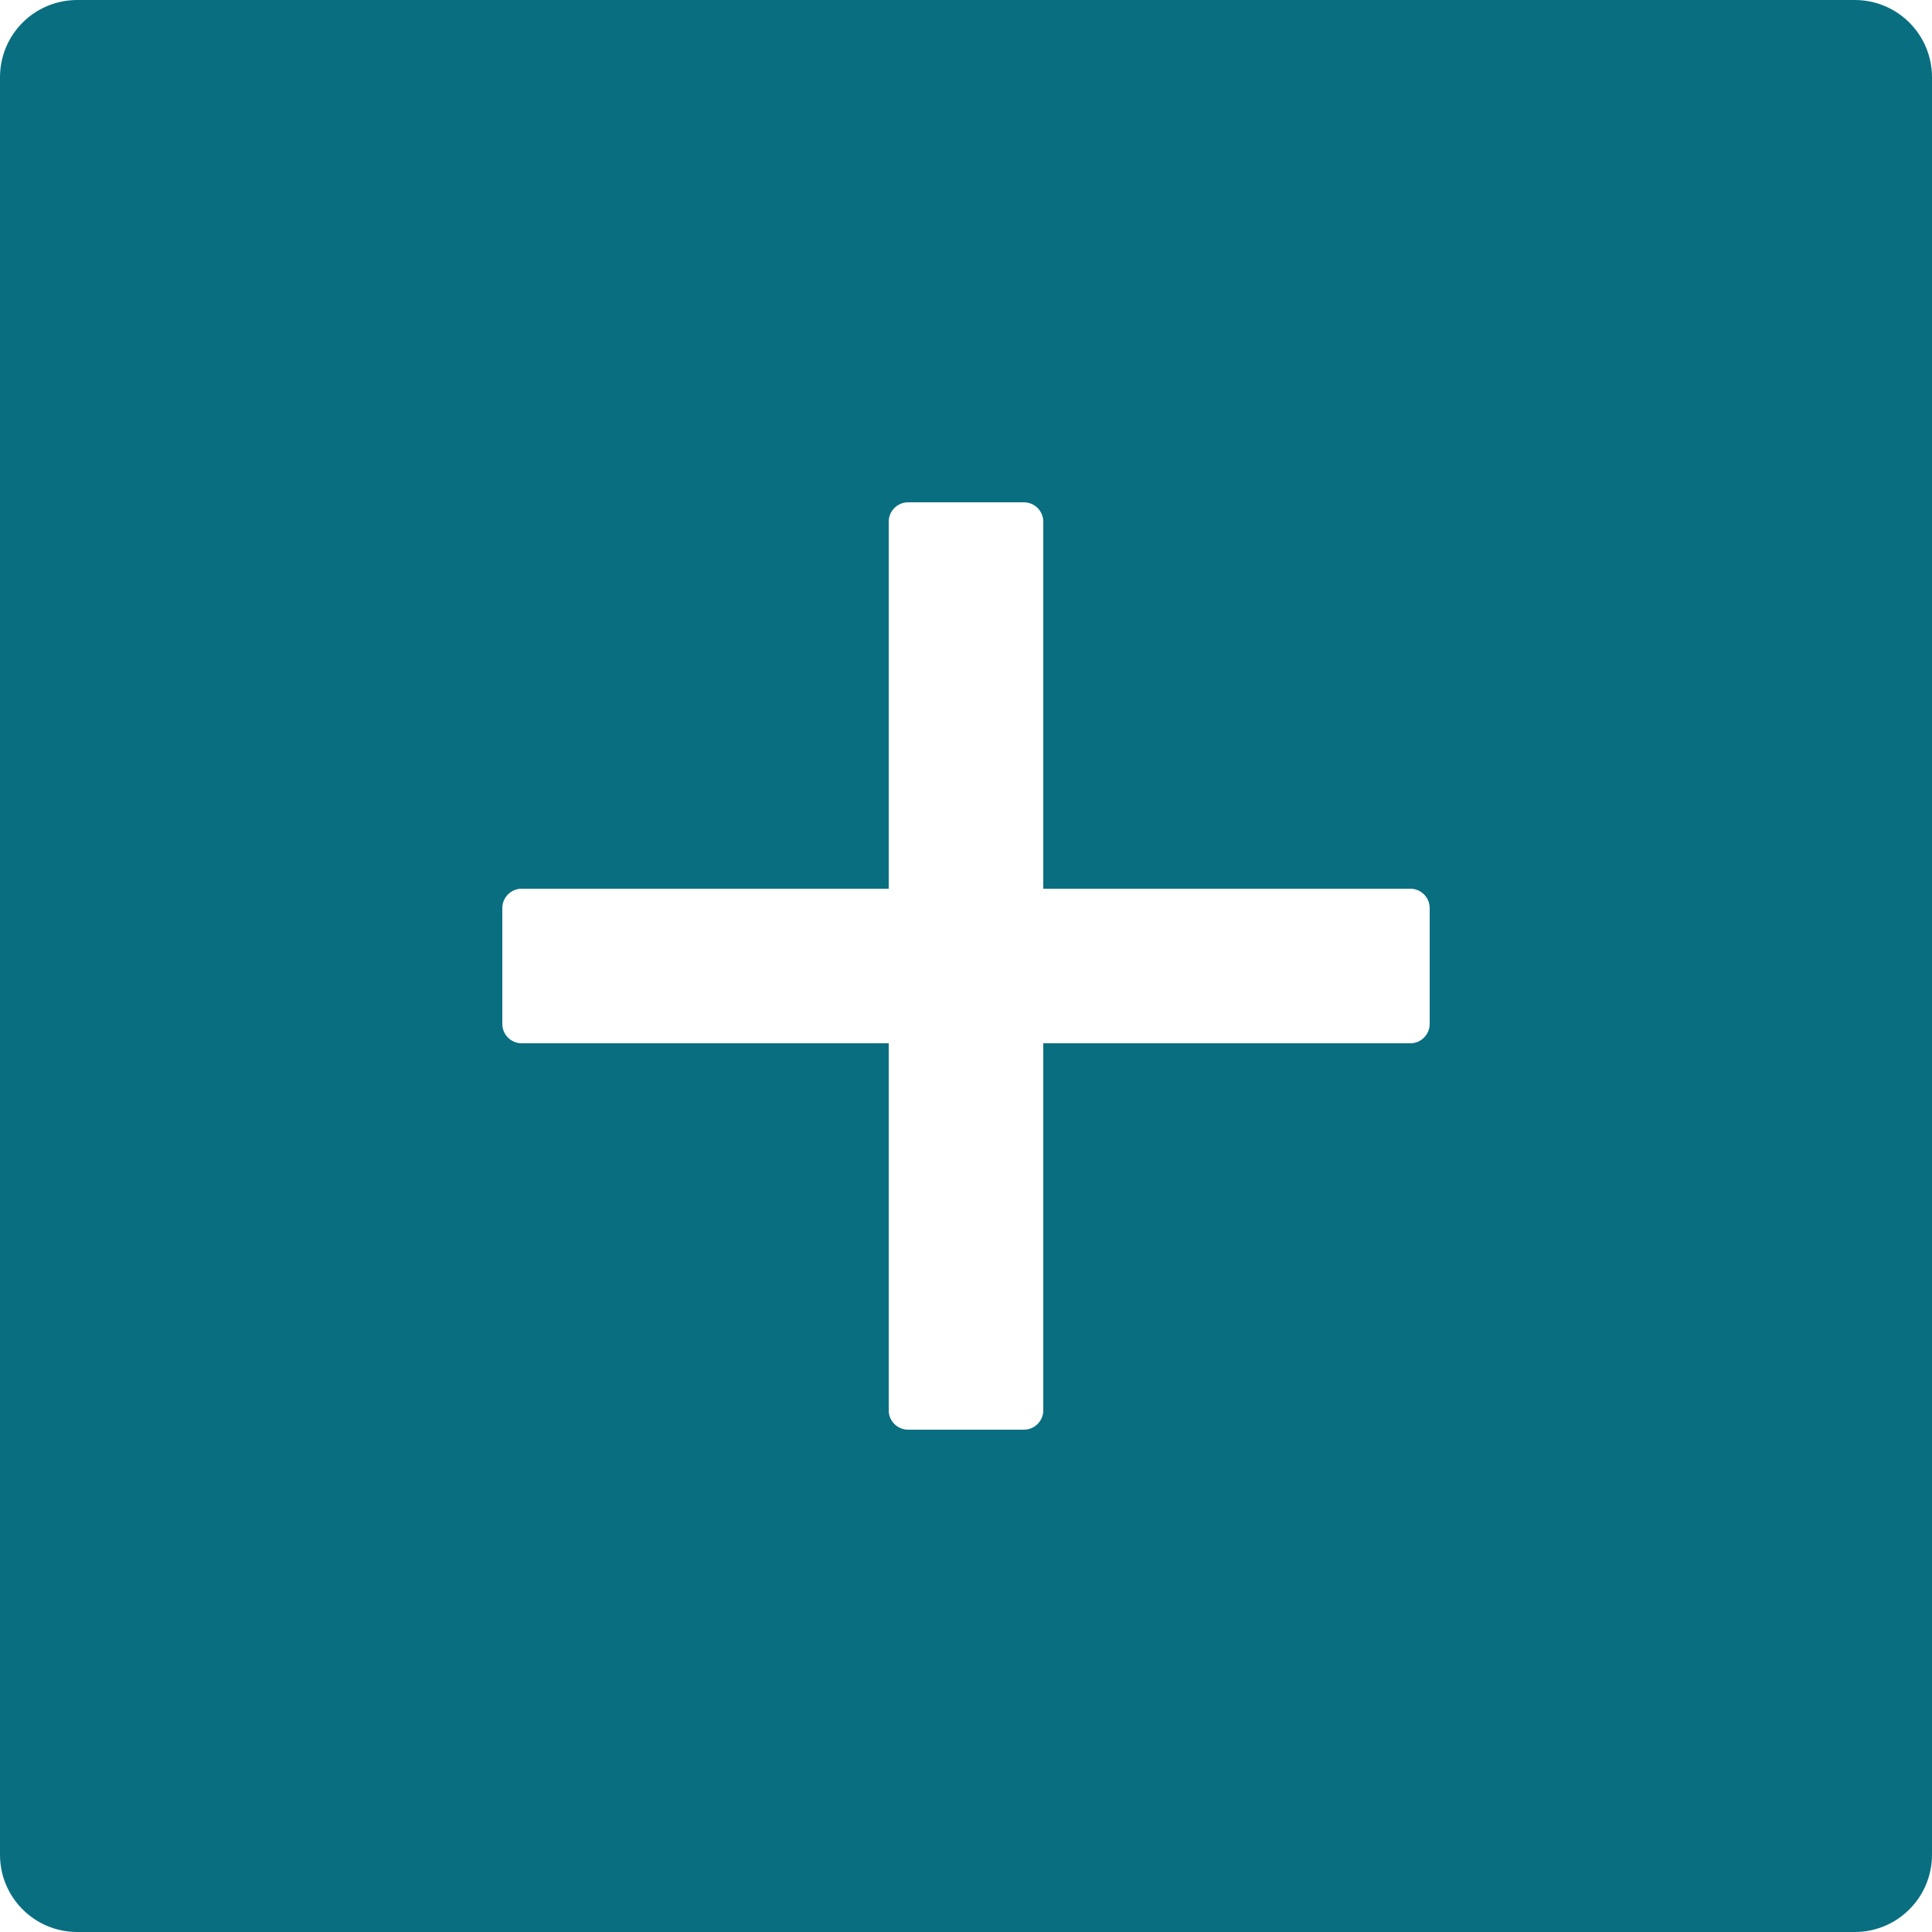
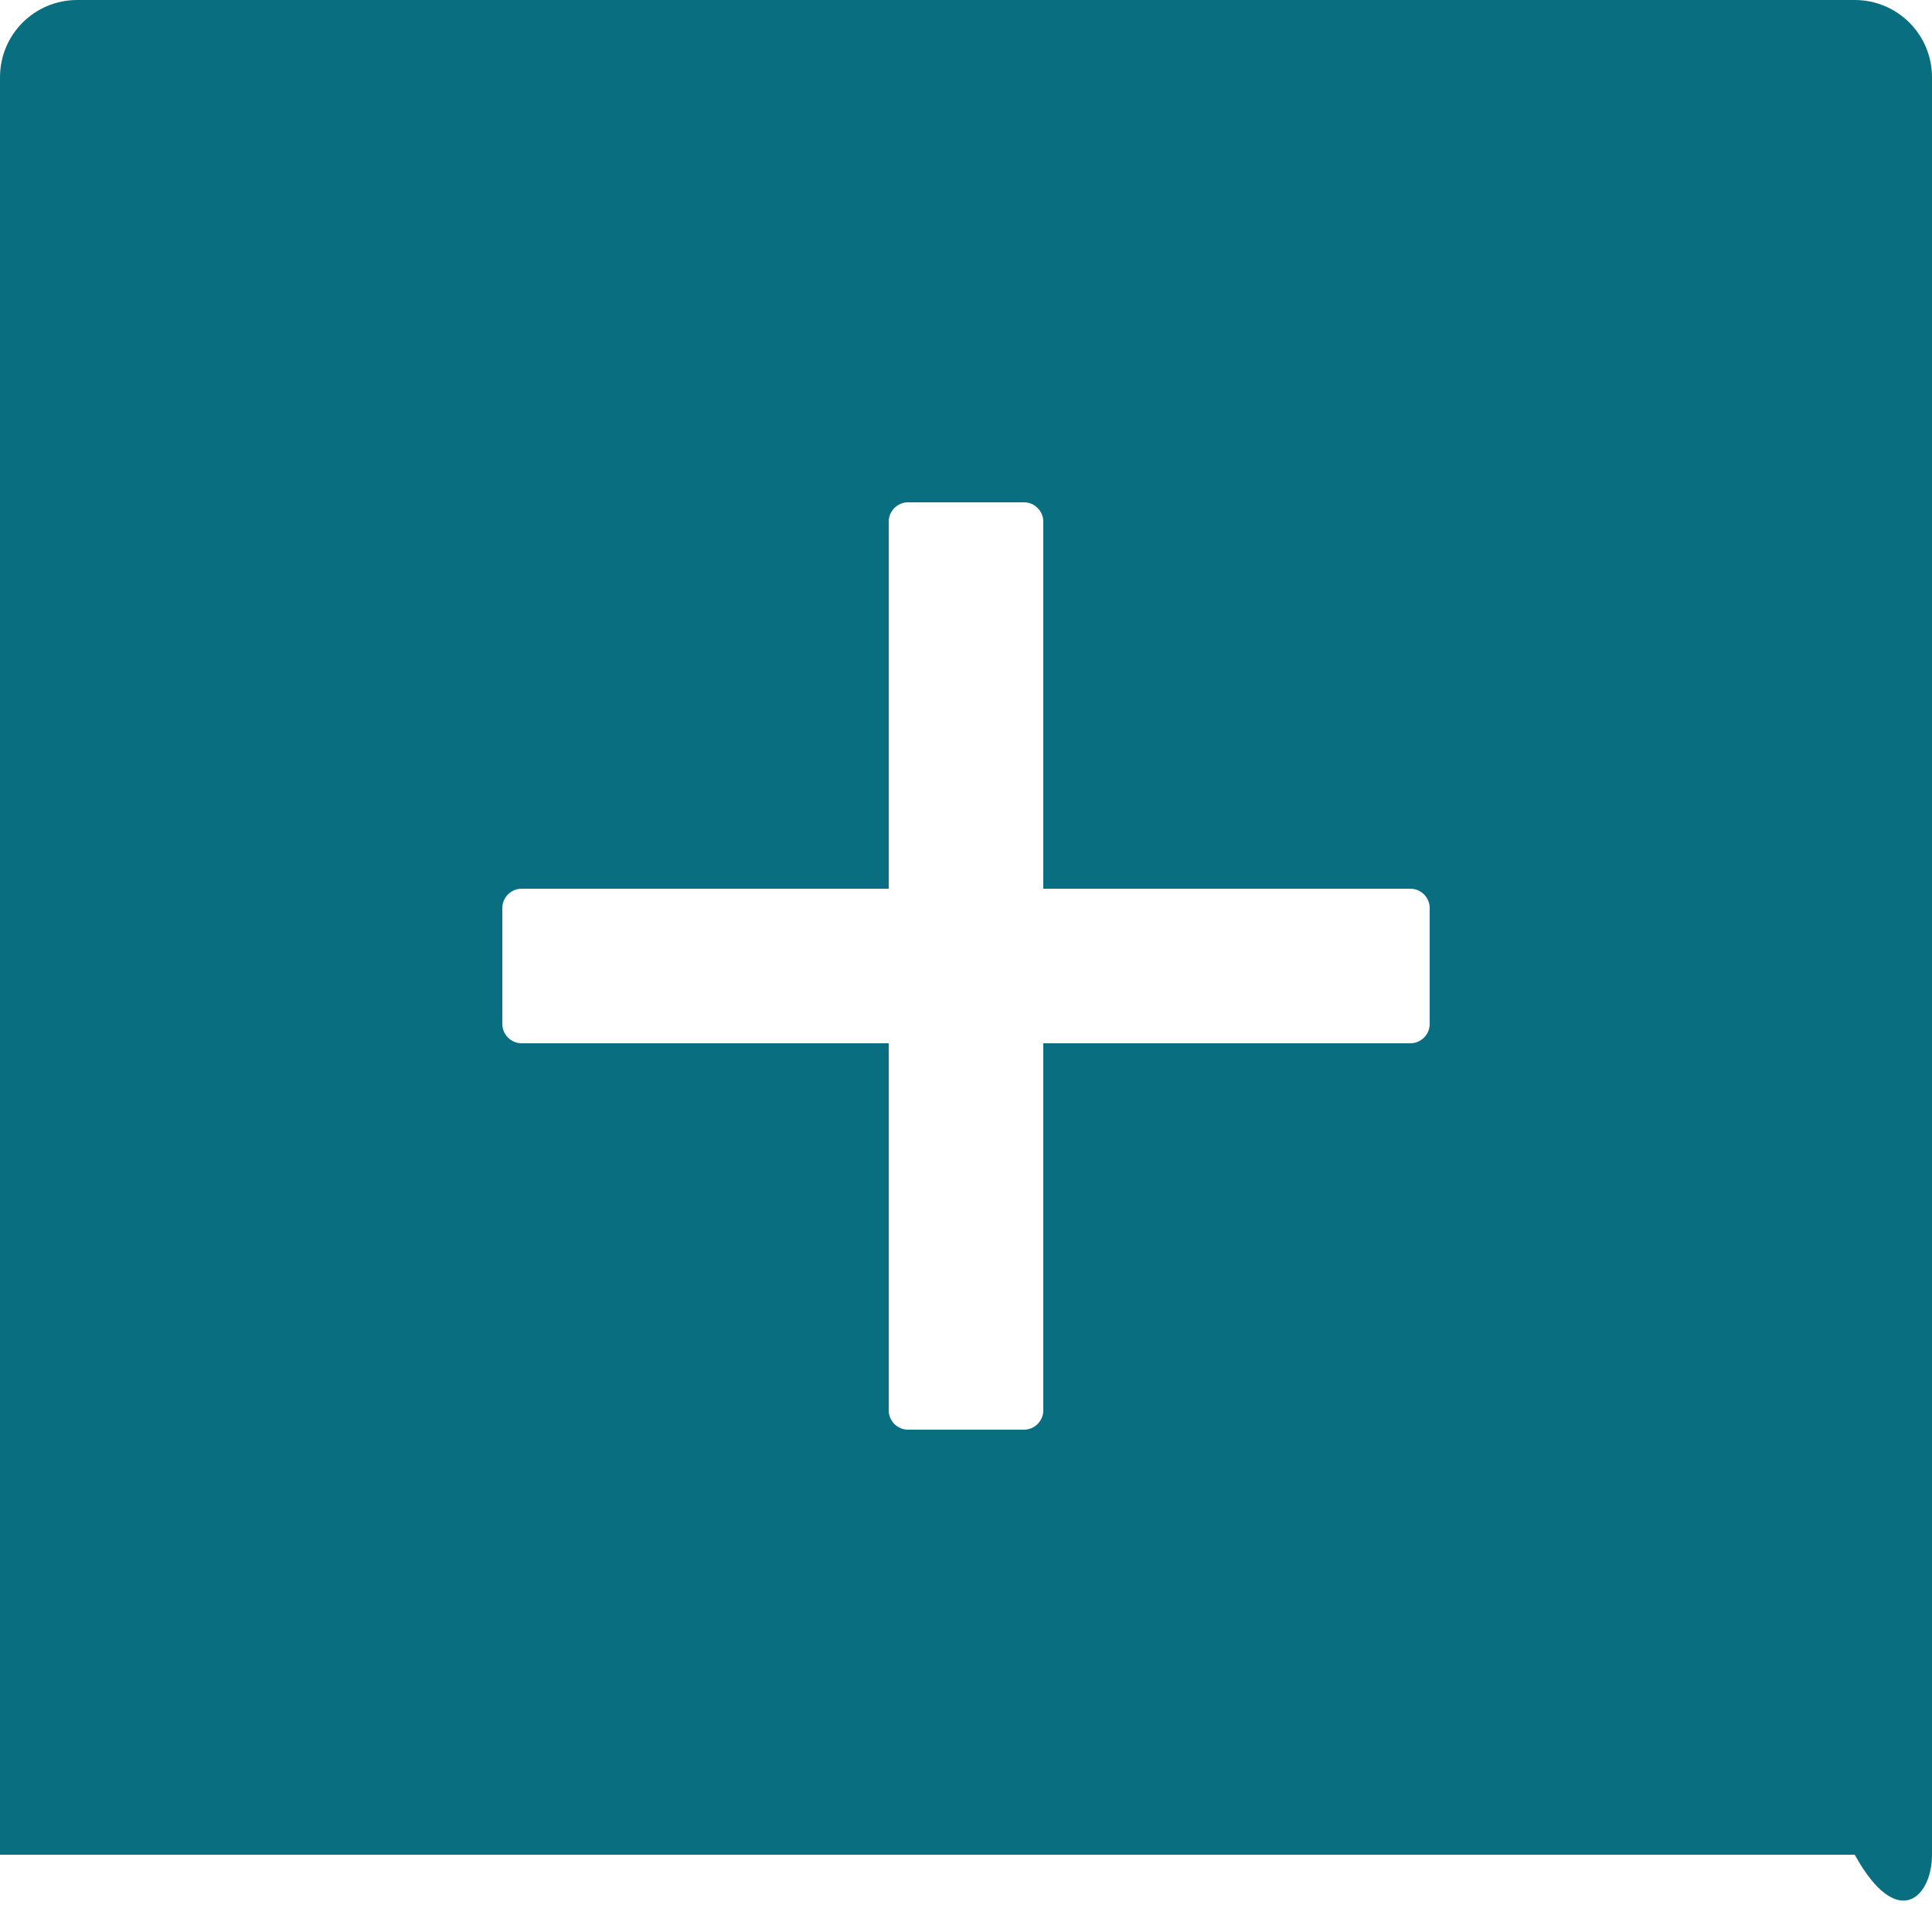
<svg xmlns="http://www.w3.org/2000/svg" width="20" height="20" viewBox="0 0 20 20" fill="none">
-   <path d="M19.2 0H0.8C0.357 0 0 0.357 0 0.8V19.2C0 19.642 0.357 20 0.8 20H19.2C19.642 20 20 19.642 20 19.2V0.8C20 0.357 19.642 0 19.2 0ZM14.8 10.6C14.8 10.71 14.71 10.8 14.6 10.8H10.8V14.6C10.8 14.71 10.71 14.8 10.6 14.8H9.4C9.29 14.8 9.2 14.71 9.2 14.6V10.8H5.4C5.29 10.8 5.2 10.71 5.2 10.6V9.4C5.2 9.29 5.29 9.2 5.4 9.2H9.2V5.4C9.2 5.29 9.29 5.2 9.4 5.2H10.6C10.71 5.2 10.8 5.29 10.8 5.4V9.2H14.6C14.71 9.2 14.8 9.29 14.8 9.4V10.6Z" fill="#096F80" />
+   <path d="M19.2 0H0.8C0.357 0 0 0.357 0 0.8V19.2H19.2C19.642 20 20 19.642 20 19.2V0.8C20 0.357 19.642 0 19.2 0ZM14.8 10.6C14.8 10.71 14.71 10.8 14.6 10.8H10.8V14.6C10.8 14.71 10.71 14.8 10.6 14.8H9.4C9.29 14.8 9.2 14.71 9.2 14.6V10.8H5.4C5.29 10.8 5.2 10.71 5.2 10.6V9.4C5.2 9.29 5.29 9.2 5.4 9.2H9.2V5.4C9.2 5.29 9.29 5.2 9.4 5.2H10.6C10.71 5.2 10.8 5.29 10.8 5.4V9.2H14.6C14.71 9.2 14.8 9.29 14.8 9.4V10.6Z" fill="#096F80" />
</svg>